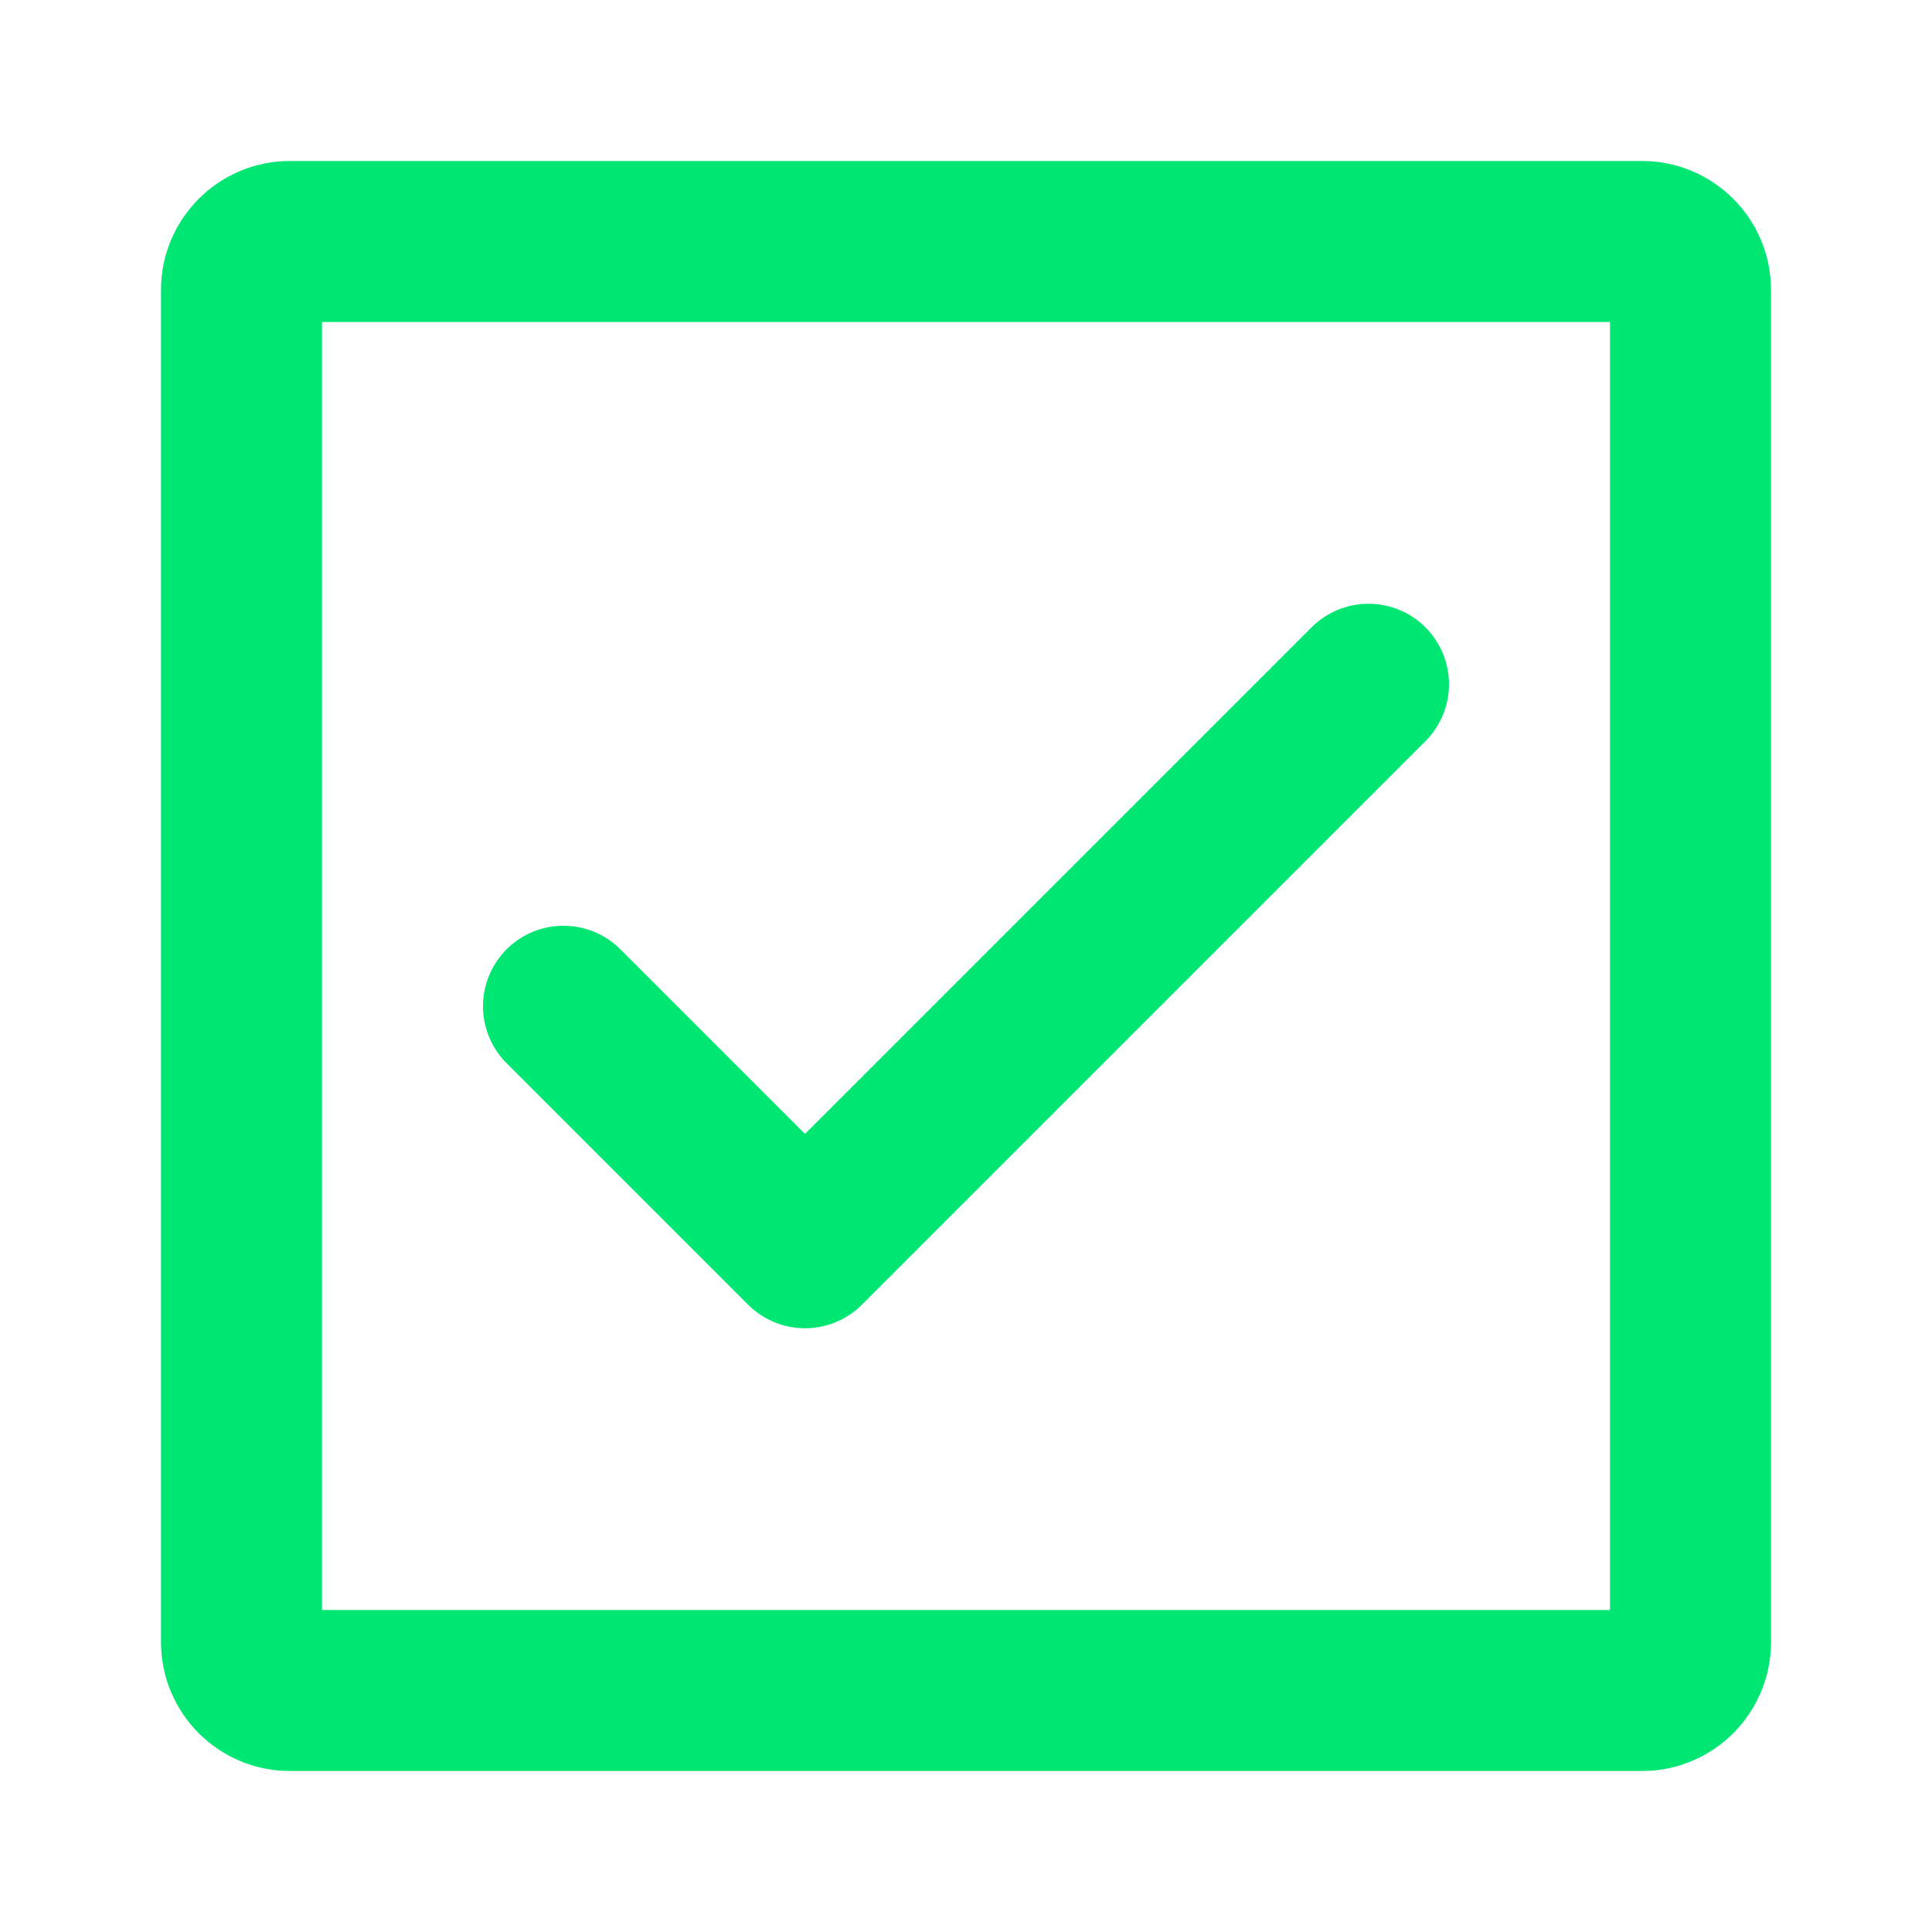
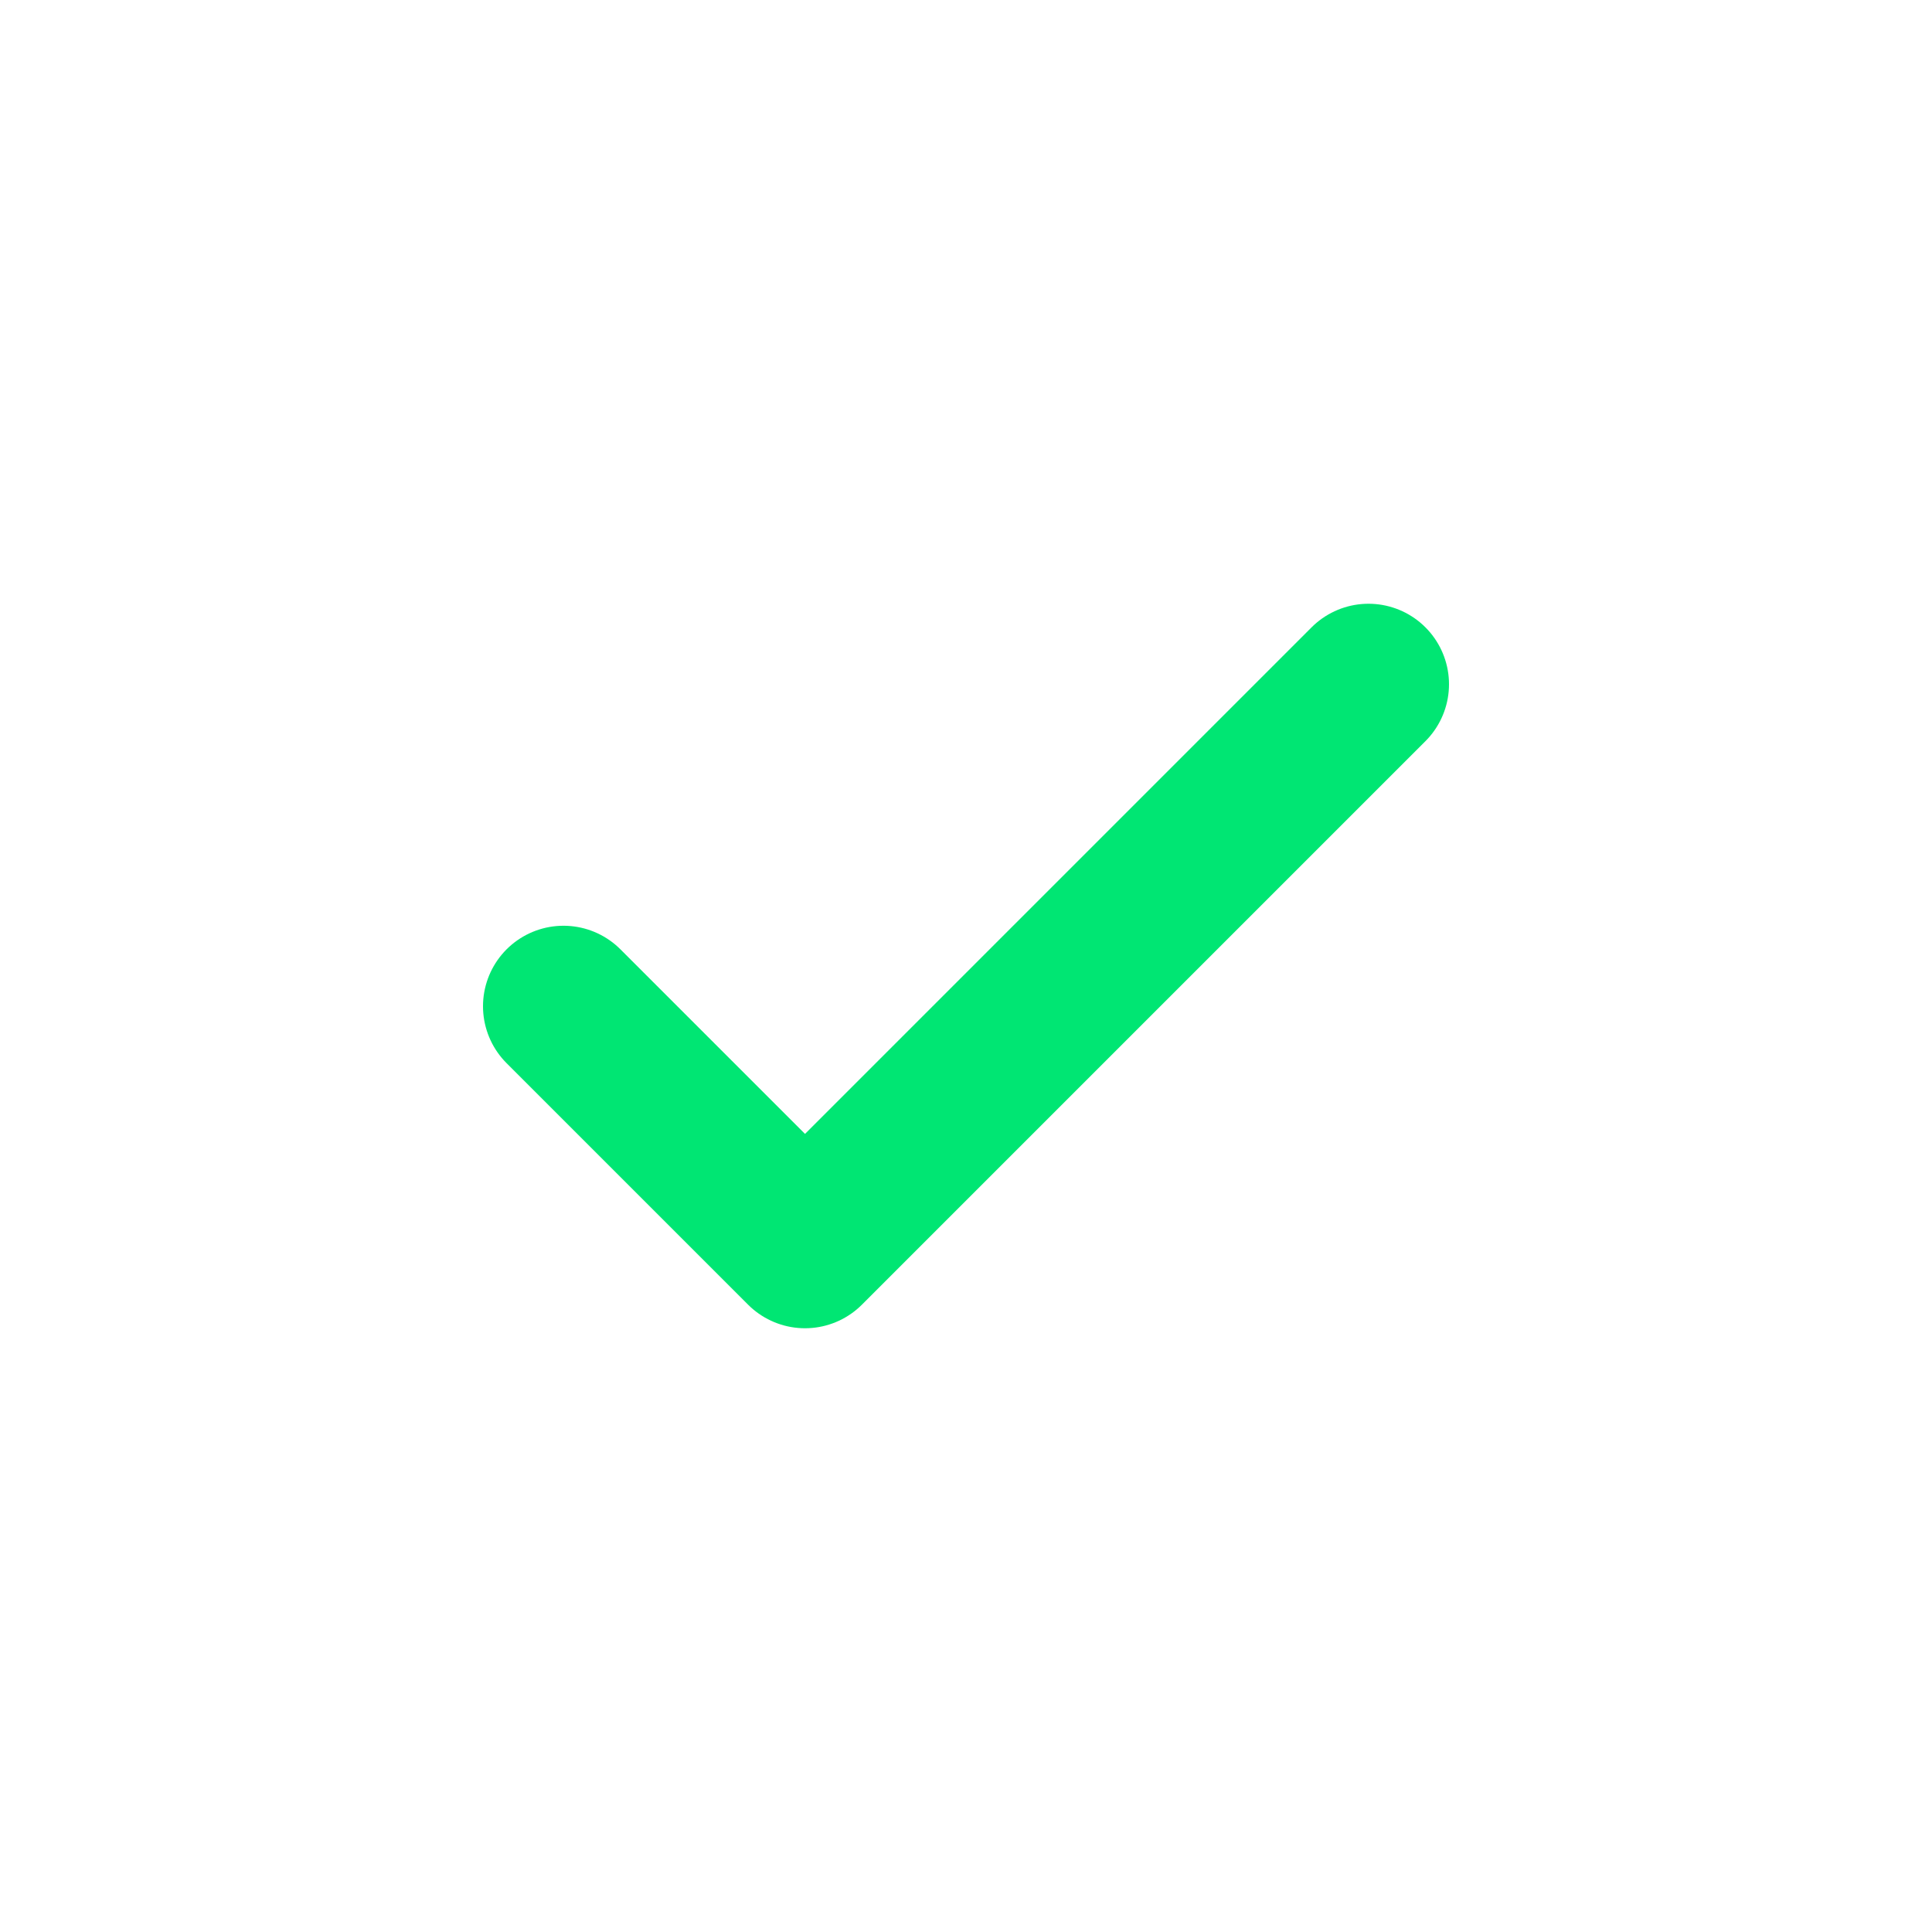
<svg xmlns="http://www.w3.org/2000/svg" width="64px" height="64px" viewBox="0 0 24 24" stroke-width="2" fill="none" color="#00e673">
-   <path d="M3 20.4V3.6C3 3.269 3.269 3 3.6 3H20.4C20.731 3 21 3.269 21 3.6V20.4C21 20.731 20.731 21 20.4 21H3.6C3.269 21 3 20.731 3 20.4Z" stroke="#00e673" stroke-width="2" />
  <path d="M7 12.5L10 15.5L17 8.5" stroke="#00e673" stroke-width="2" stroke-linecap="round" stroke-linejoin="round" />
</svg>